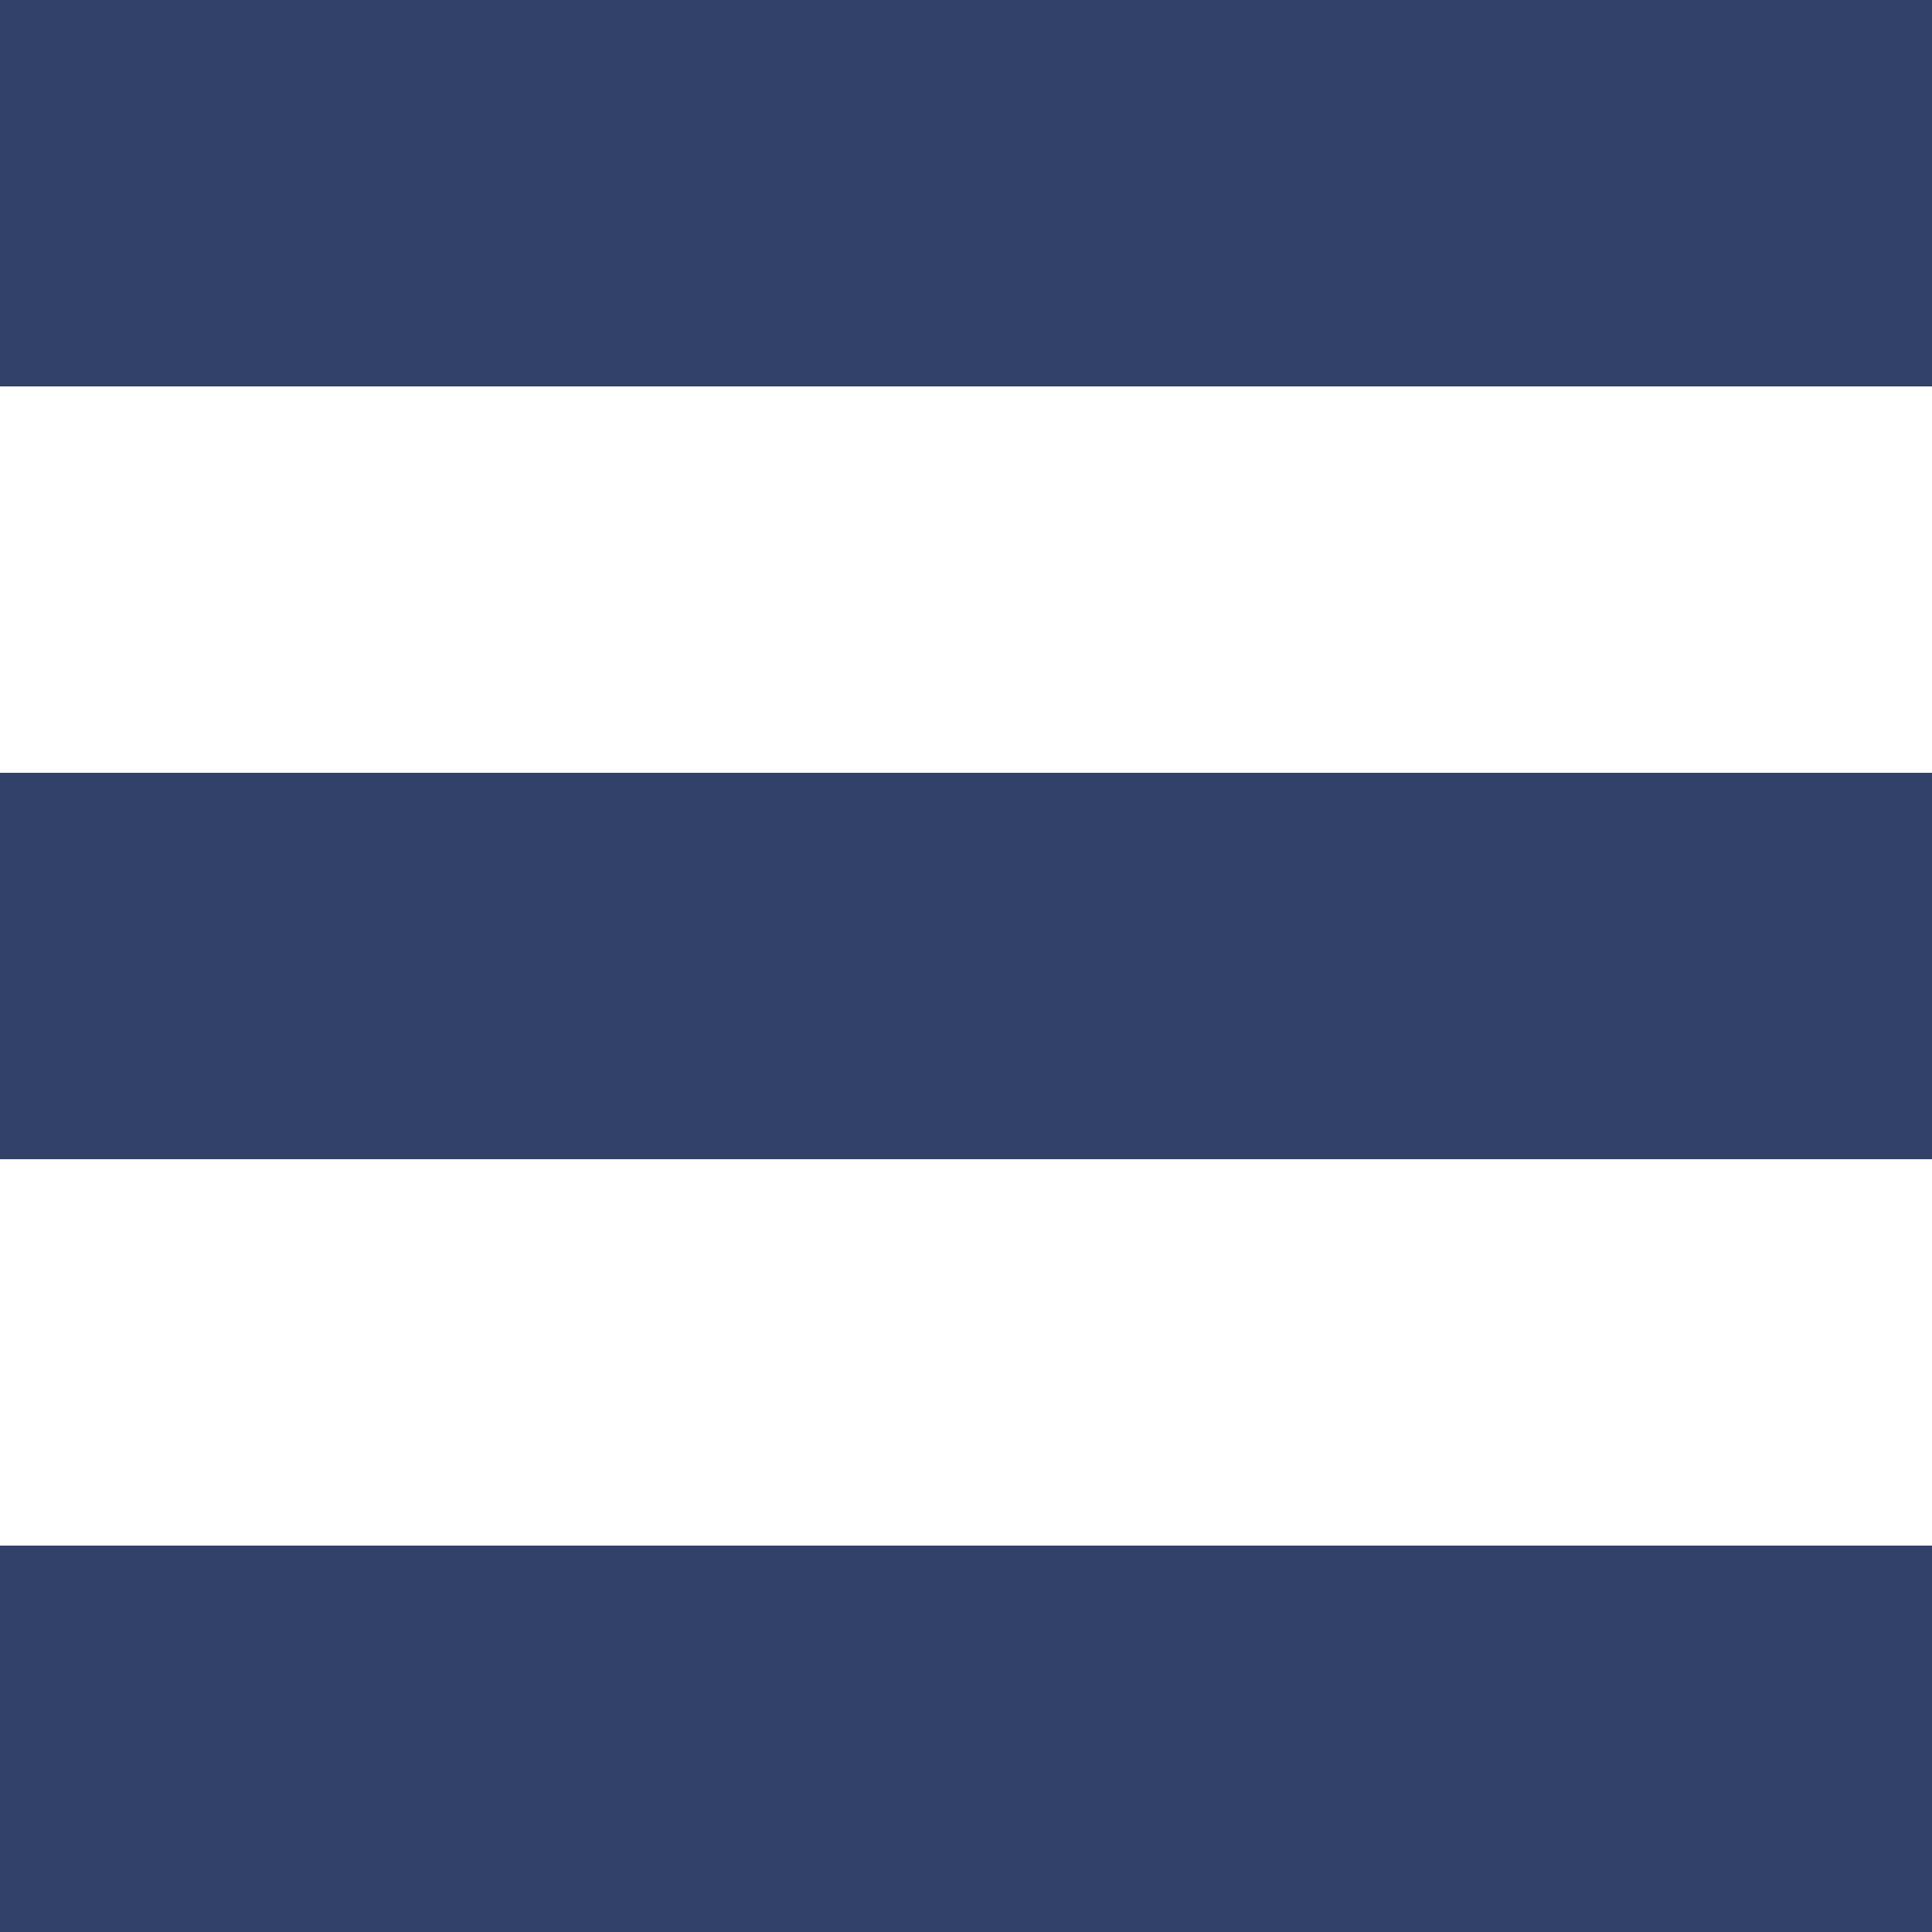
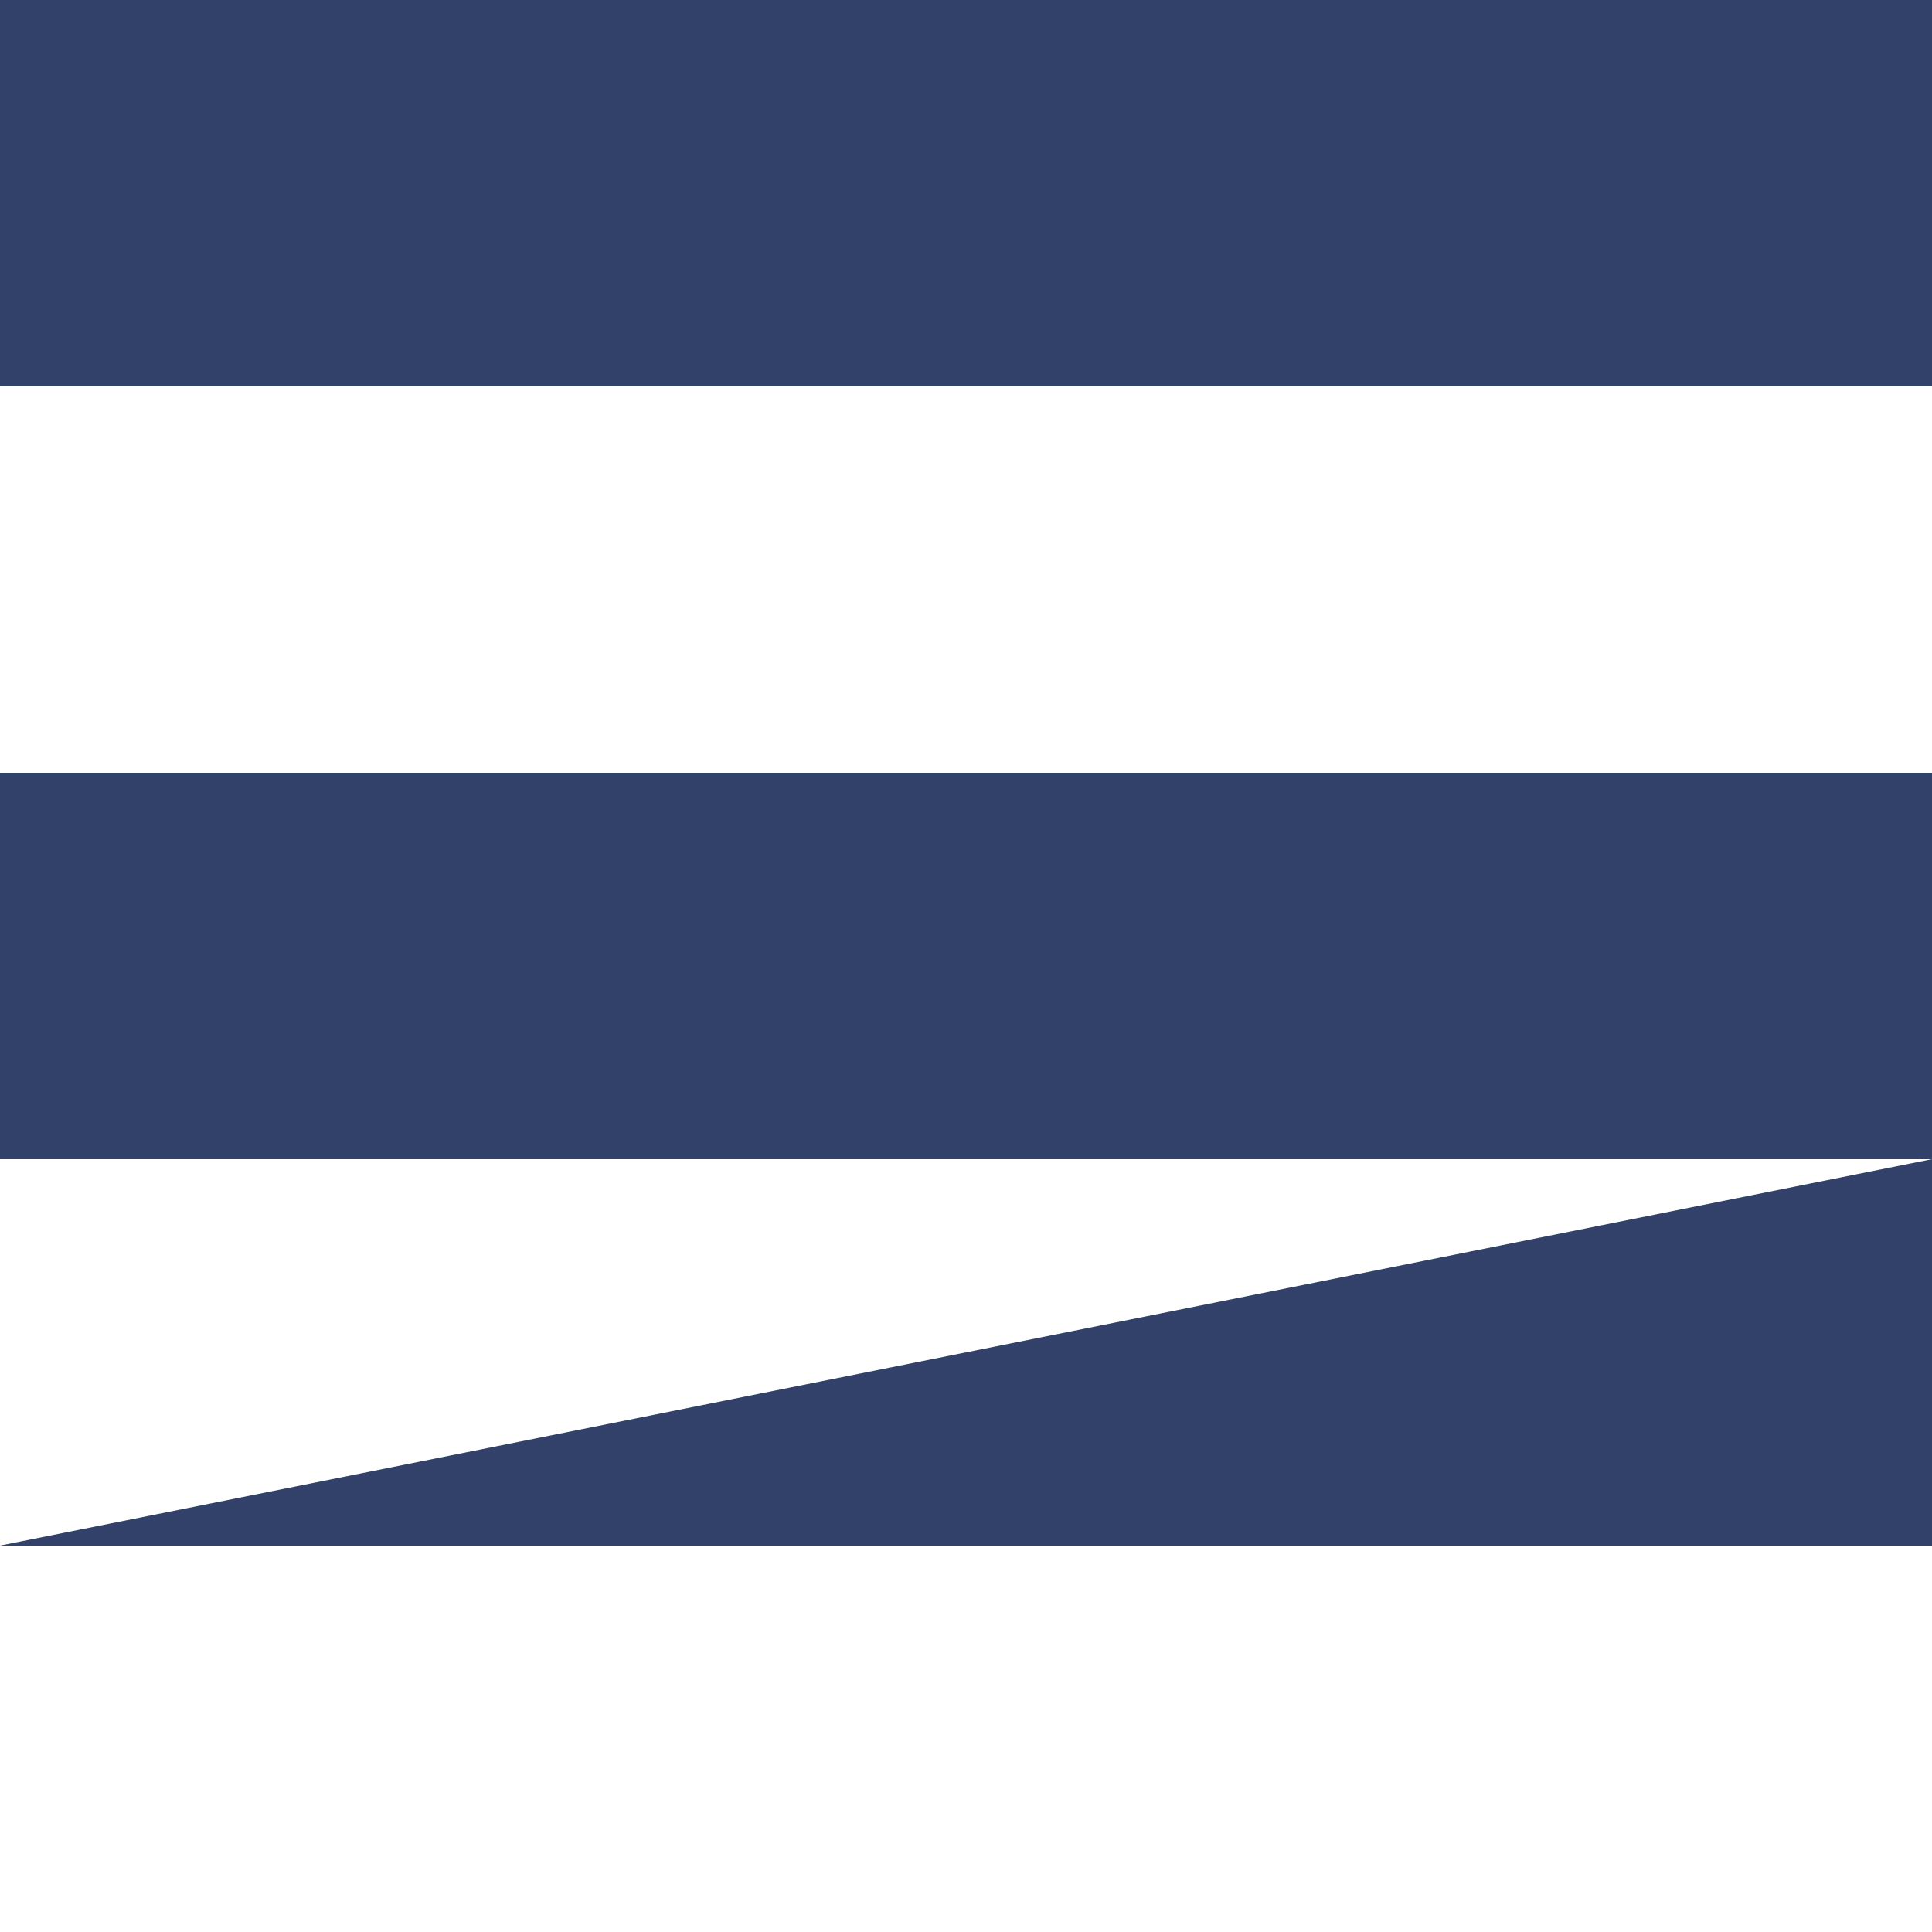
<svg xmlns="http://www.w3.org/2000/svg" width="30" height="30" viewBox="0 0 30 30">
  <g transform="translate(-2.822 -287.122)">
-     <path d="M2.822,287.122v6h30v-6Zm0,12v6h30v-6Zm0,12v6h30v-6Z" transform="translate(0 0)" fill="#31416a" />
+     <path d="M2.822,287.122v6h30v-6Zm0,12v6h30v-6Zm0,12h30v-6Z" transform="translate(0 0)" fill="#31416a" />
  </g>
</svg>